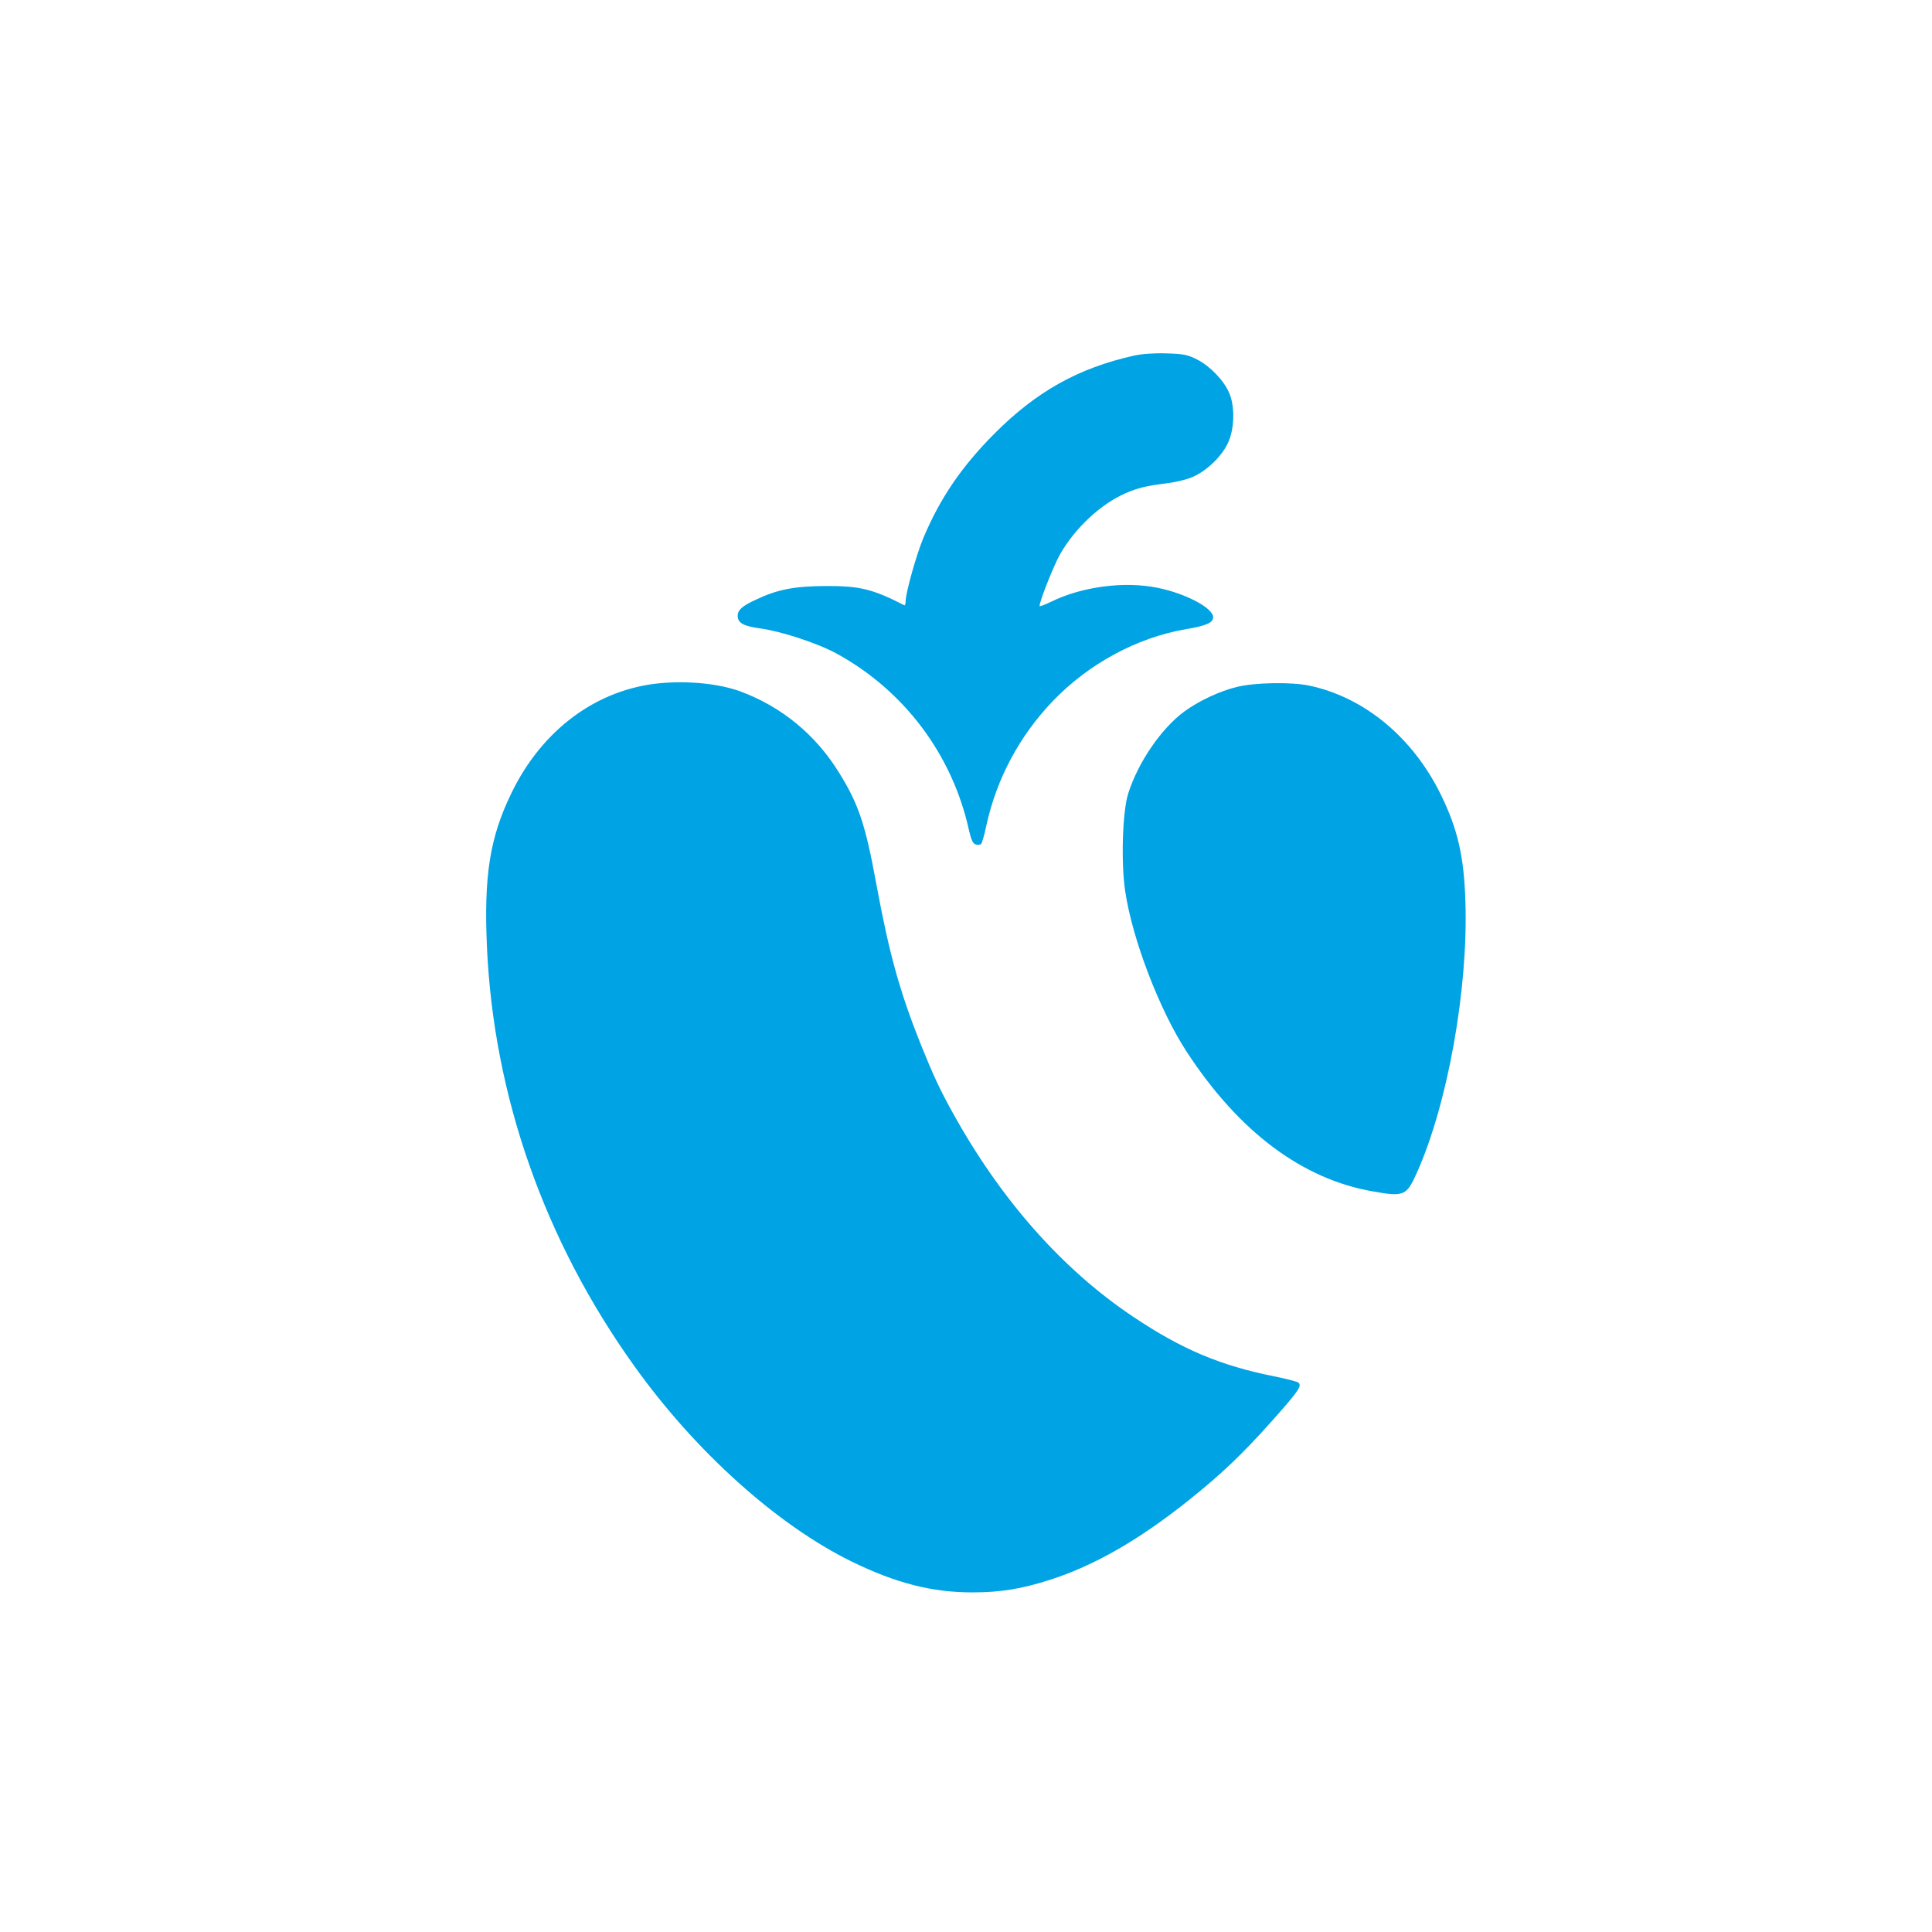
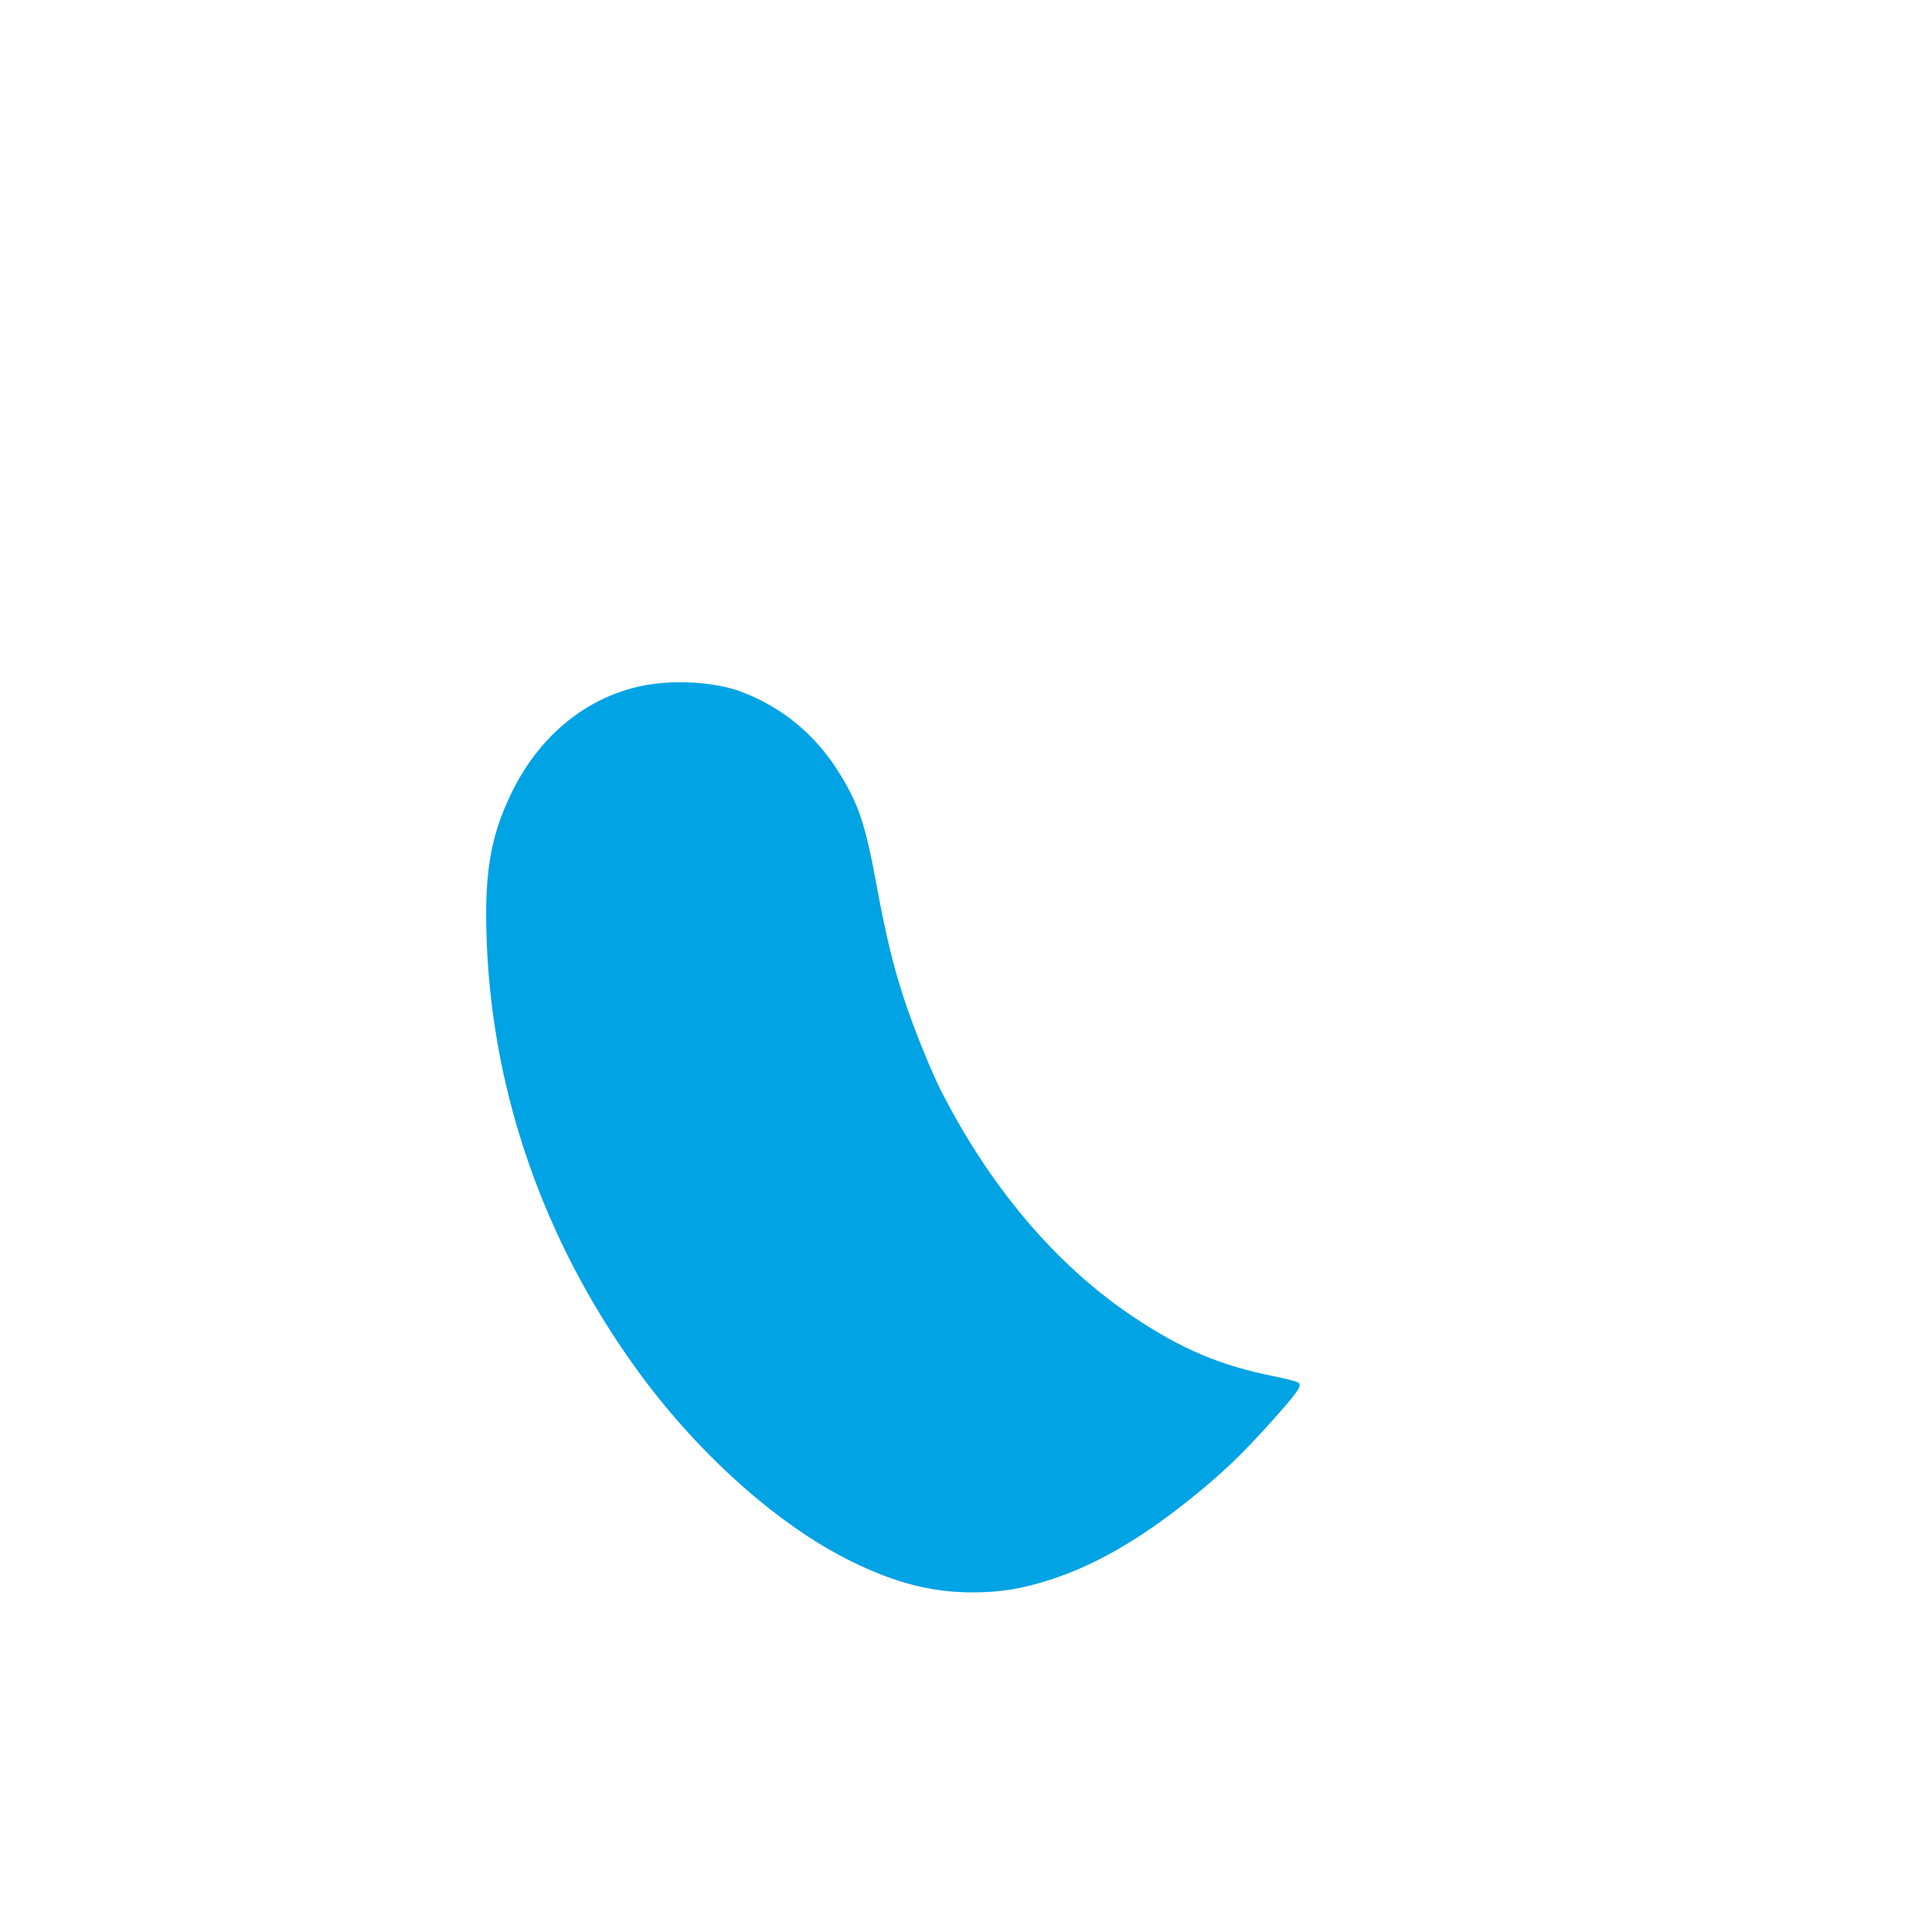
<svg xmlns="http://www.w3.org/2000/svg" version="1.0" width="1024pt" height="1024pt" viewBox="0 0 1024 1024" preserveAspectRatio="xMidYMid meet">
  <g transform="translate(0,1024) scale(0.1,-0.1)" fill="#00a3e4" stroke="none">
-     <path d="M6010 8355 c-295 -66 -517 -190 -740 -414 -173 -174 -287 -341 -375 -550 -37 -87 -95 -294 -95 -338 0 -14 -3 -23 -7 -21 -167 86 -238 103 -418 102 -165 -1 -254 -18 -370 -73 -71 -33 -95 -54 -95 -85 0 -38 31 -55 121 -67 110 -15 302 -78 403 -133 357 -195 613 -535 701 -933 13 -56 21 -74 37 -79 11 -3 24 -2 28 3 5 4 18 49 28 98 54 247 175 474 352 659 190 198 447 337 705 381 107 18 145 34 145 64 0 48 -145 125 -292 155 -177 37 -406 7 -570 -75 -32 -15 -58 -25 -58 -21 2 32 75 214 109 275 80 139 214 264 345 322 67 29 111 40 225 54 47 6 107 21 137 35 72 33 148 106 181 175 37 75 40 200 6 273 -30 66 -102 139 -169 173 -50 25 -69 29 -163 32 -67 2 -130 -3 -171 -12z" />
    <path d="M3500 6619 c-336 -31 -627 -246 -790 -584 -114 -235 -146 -436 -129 -817 36 -787 305 -1554 780 -2217 324 -454 759 -845 1154 -1038 236 -115 425 -163 639 -163 148 0 259 18 409 66 238 76 476 213 742 426 170 136 279 240 438 418 136 153 158 183 140 201 -6 6 -64 21 -129 34 -285 57 -490 143 -748 316 -377 252 -704 623 -959 1086 -67 121 -102 197 -167 358 -111 279 -167 479 -235 848 -58 317 -94 425 -198 592 -124 201 -304 349 -522 430 -111 41 -276 58 -425 44z" />
-     <path d="M6555 6599 c-91 -22 -205 -76 -279 -131 -121 -89 -244 -269 -296 -433 -31 -95 -39 -370 -16 -520 38 -255 183 -632 326 -850 277 -424 612 -675 988 -740 164 -29 177 -23 232 100 162 361 272 972 257 1433 -7 243 -41 389 -132 574 -149 301 -404 512 -695 574 -96 20 -287 17 -385 -7z" />
  </g>
</svg>